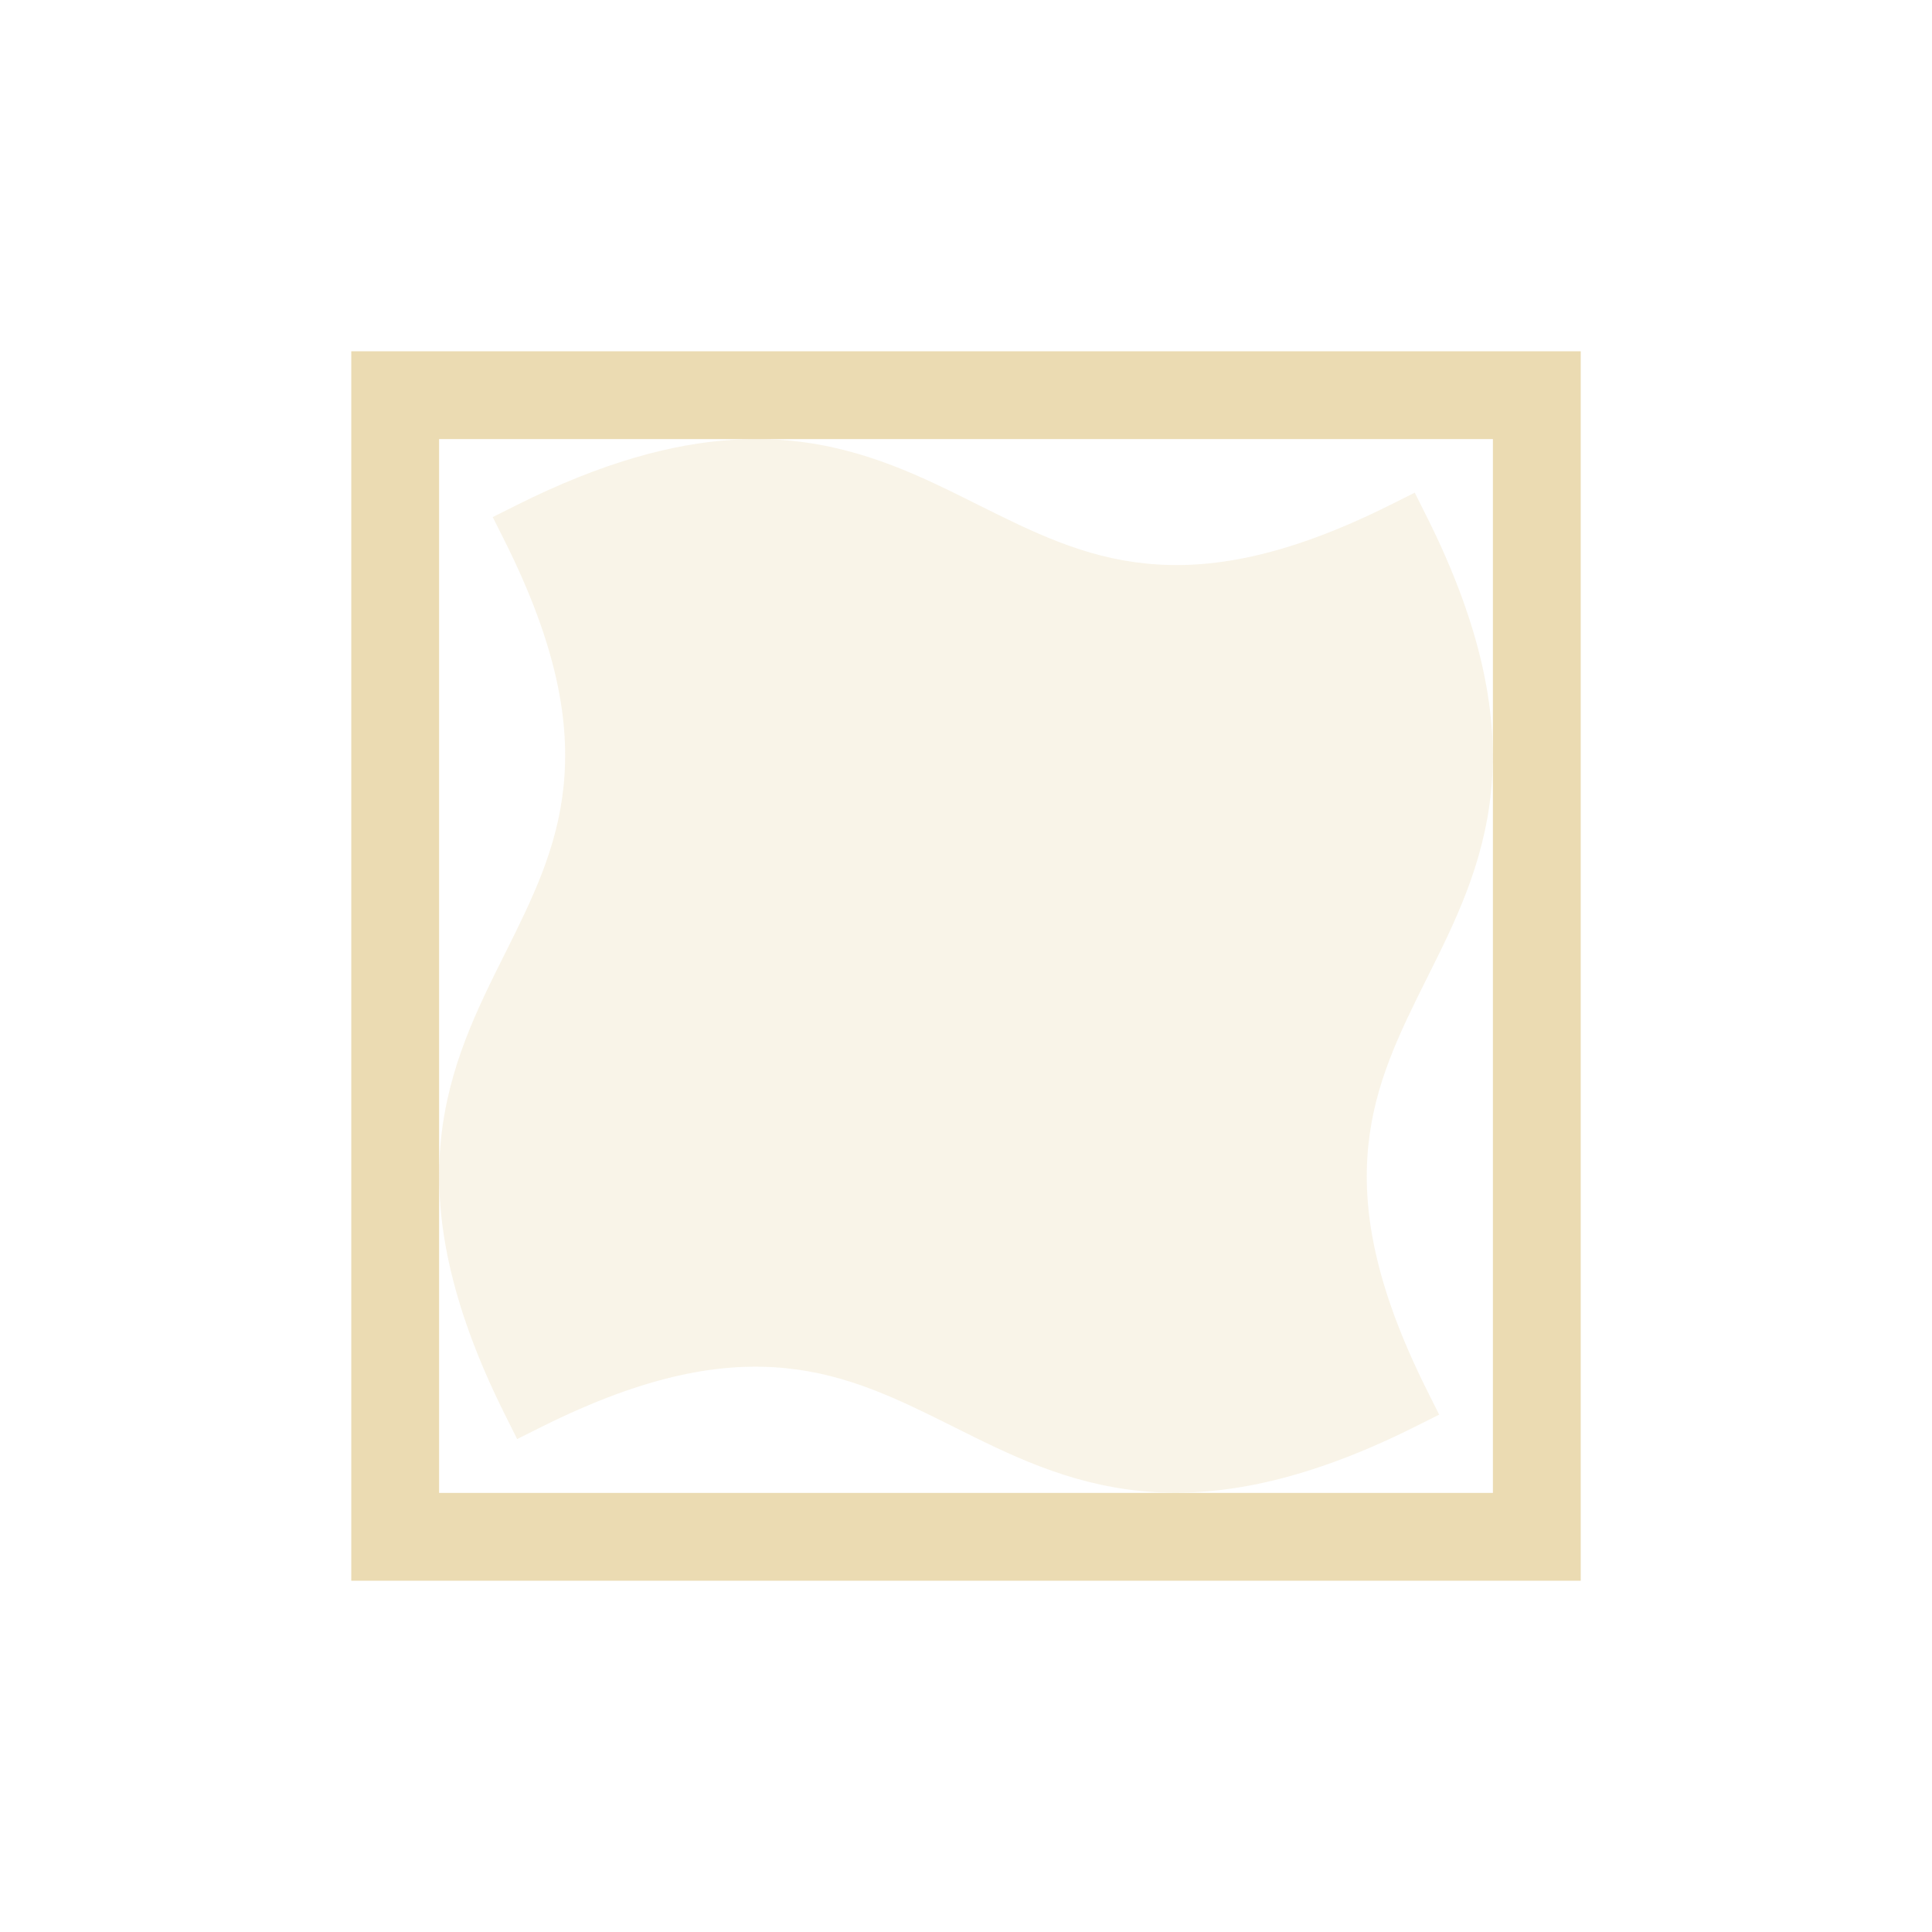
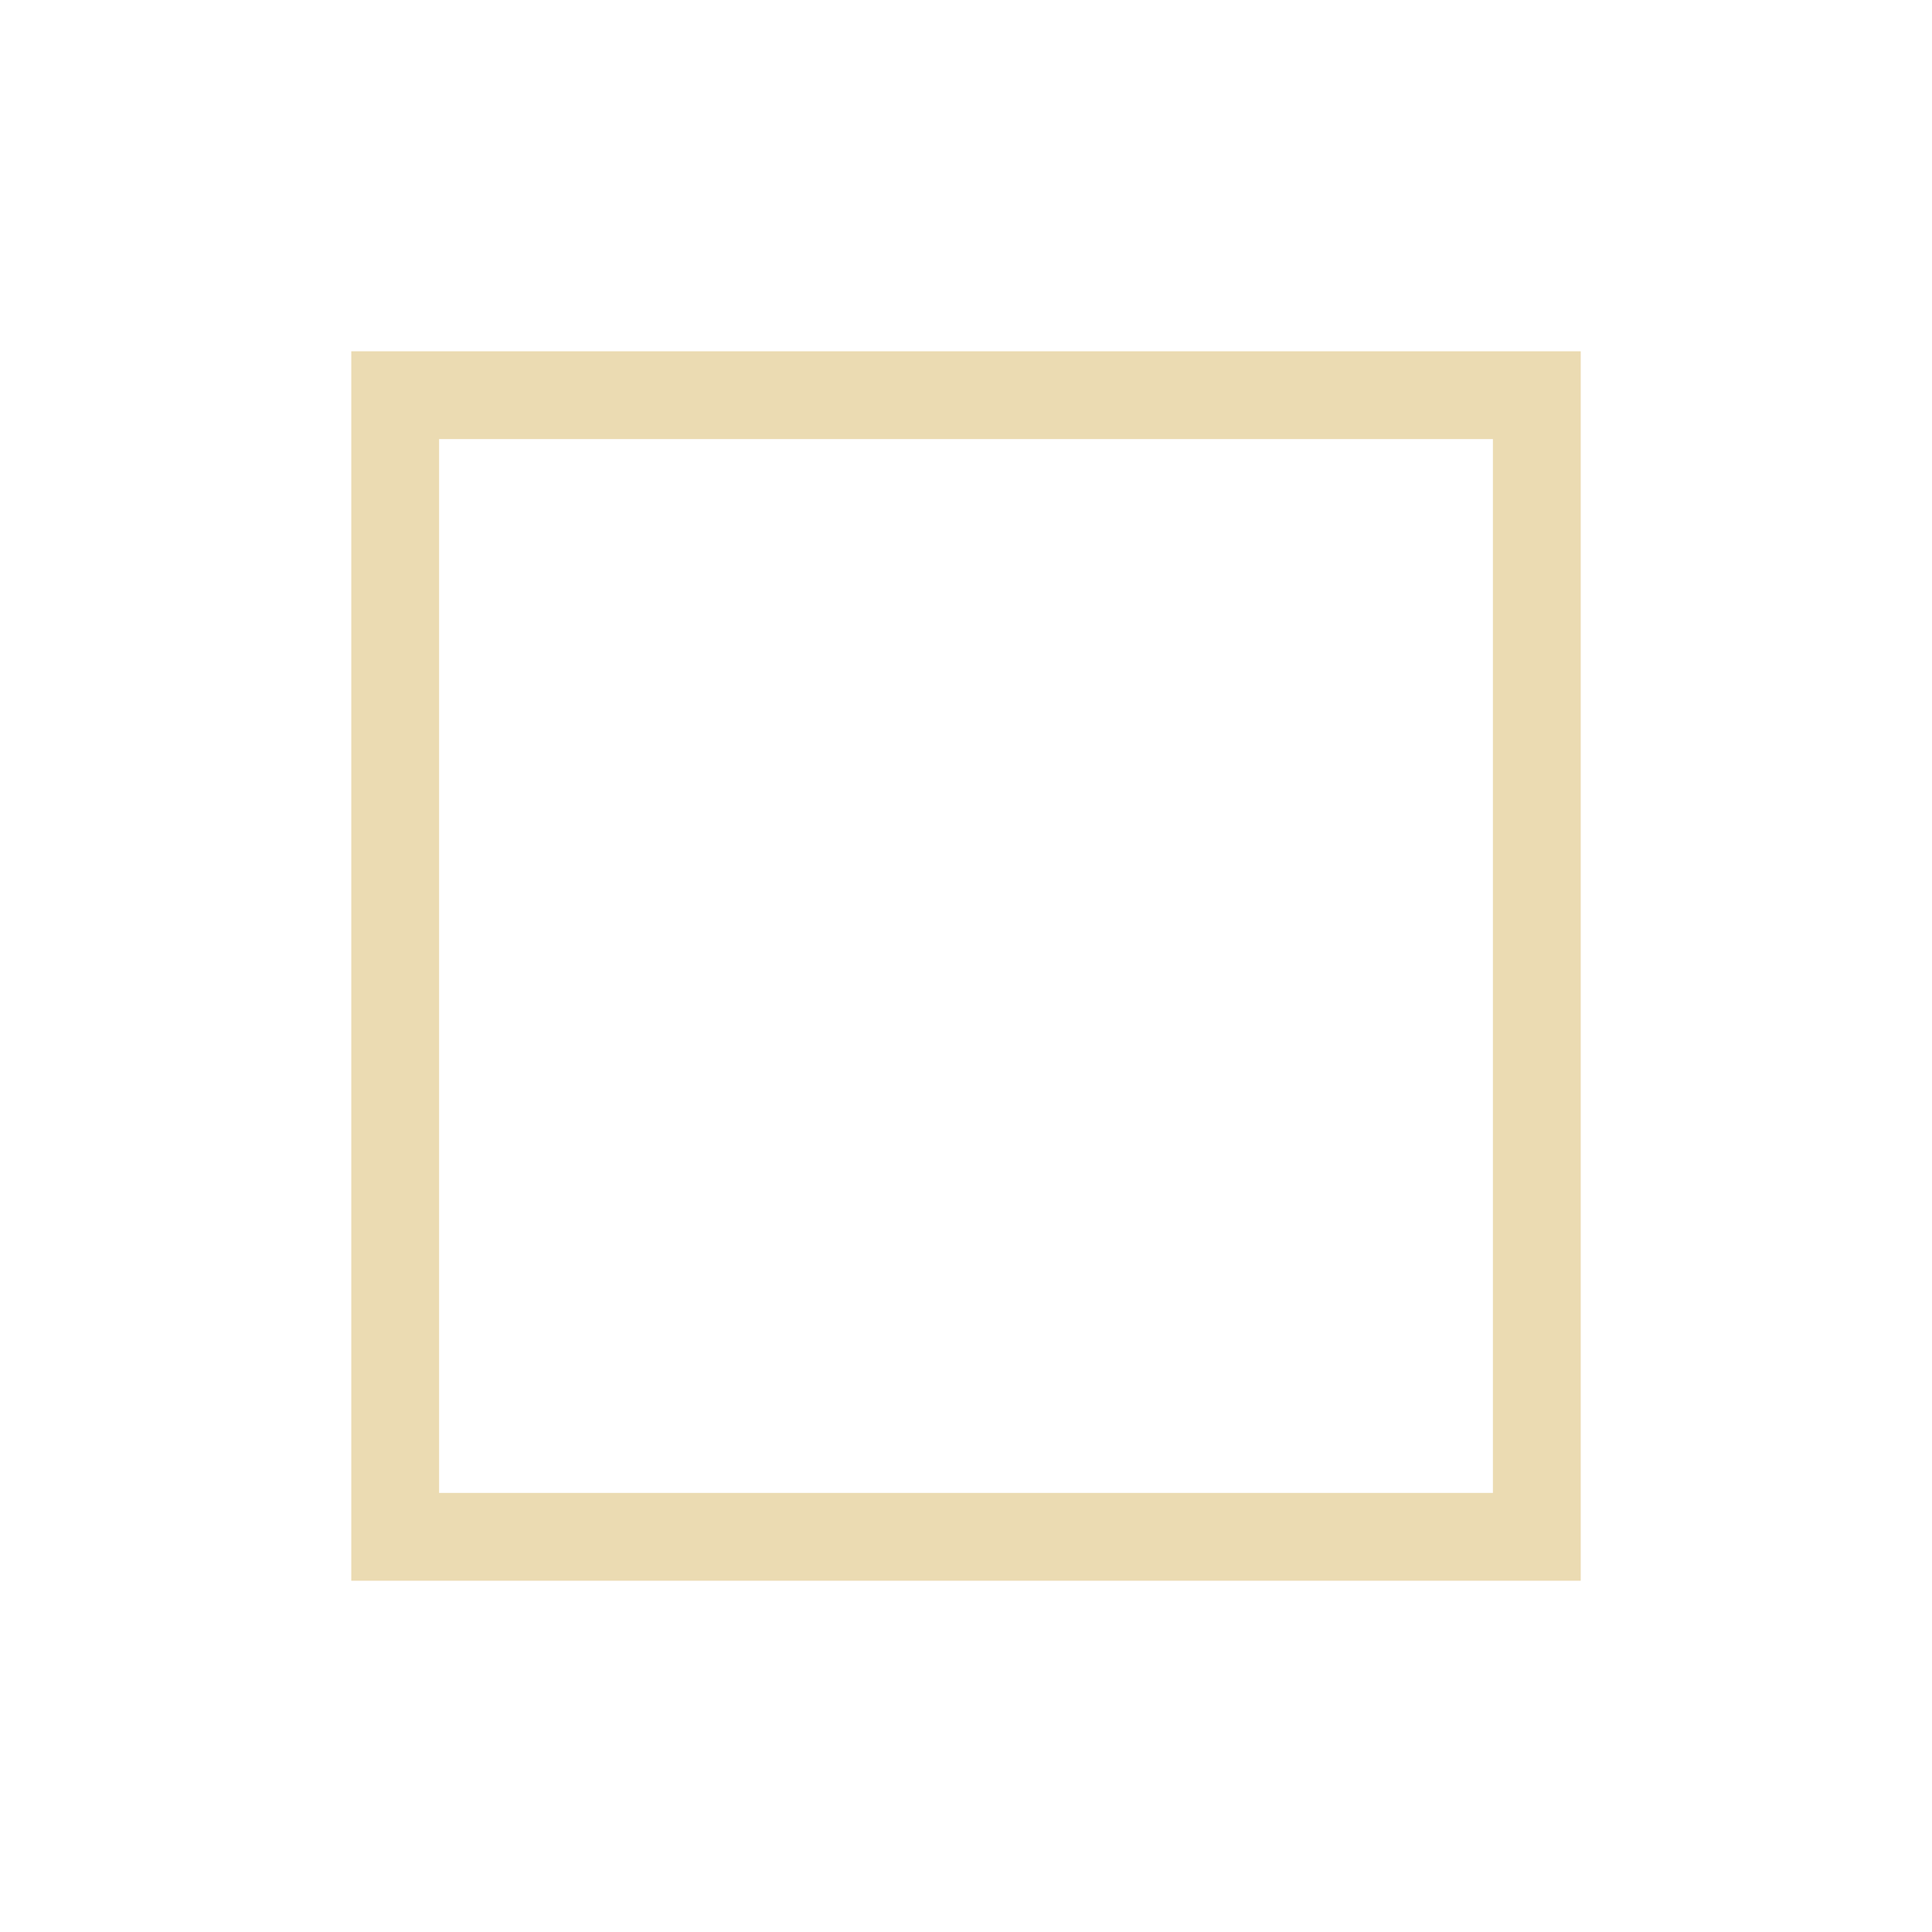
<svg xmlns="http://www.w3.org/2000/svg" width="22" height="22" version="1.1" viewBox="0 0 22 22">
  <defs>
    <style id="current-color-scheme" type="text/css">.ColorScheme-Text { color:#ebdbb2; } .ColorScheme-Highlight { color:#458588; }</style>
  </defs>
-   <path class="ColorScheme-Text" d="m8.347 5.008c-0.697 0.043-1.498 0.261-2.458 0.741l-0.278 0.139 0.139 0.278c0.603 1.206 0.74 2.071 0.668 2.782-0.071 0.712-0.358 1.29-0.668 1.911-0.311 0.622-0.646 1.286-0.73 2.128-0.084 0.842 0.09 1.842 0.73 3.122l0.139 0.278 0.278-0.139c1.206-0.603 2.071-0.74 2.782-0.668 0.712 0.071 1.29 0.358 1.911 0.668 0.622 0.311 1.286 0.646 2.128 0.73 0.842 0.084 1.842-0.09 3.122-0.73l0.278-0.139-0.139-0.278c-0.603-1.206-0.74-2.071-0.668-2.782 0.071-0.712 0.358-1.29 0.668-1.911 0.311-0.622 0.646-1.286 0.73-2.128 0.084-0.842-0.09-1.842-0.73-3.122l-0.139-0.278-0.278 0.139c-1.206 0.603-2.071 0.74-2.782 0.668-0.712-0.071-1.29-0.358-1.911-0.668-0.622-0.311-1.286-0.646-2.128-0.73-0.21-0.021-0.431-0.026-0.664-0.011z" fill="currentColor" opacity=".3" />
  <path class="ColorScheme-Text" d="m4 4v1h14v-1zm13 1v13h1v-13zm-13 0v12h1v-12zm0 12v1h13v-1z" fill="currentColor" />
</svg>